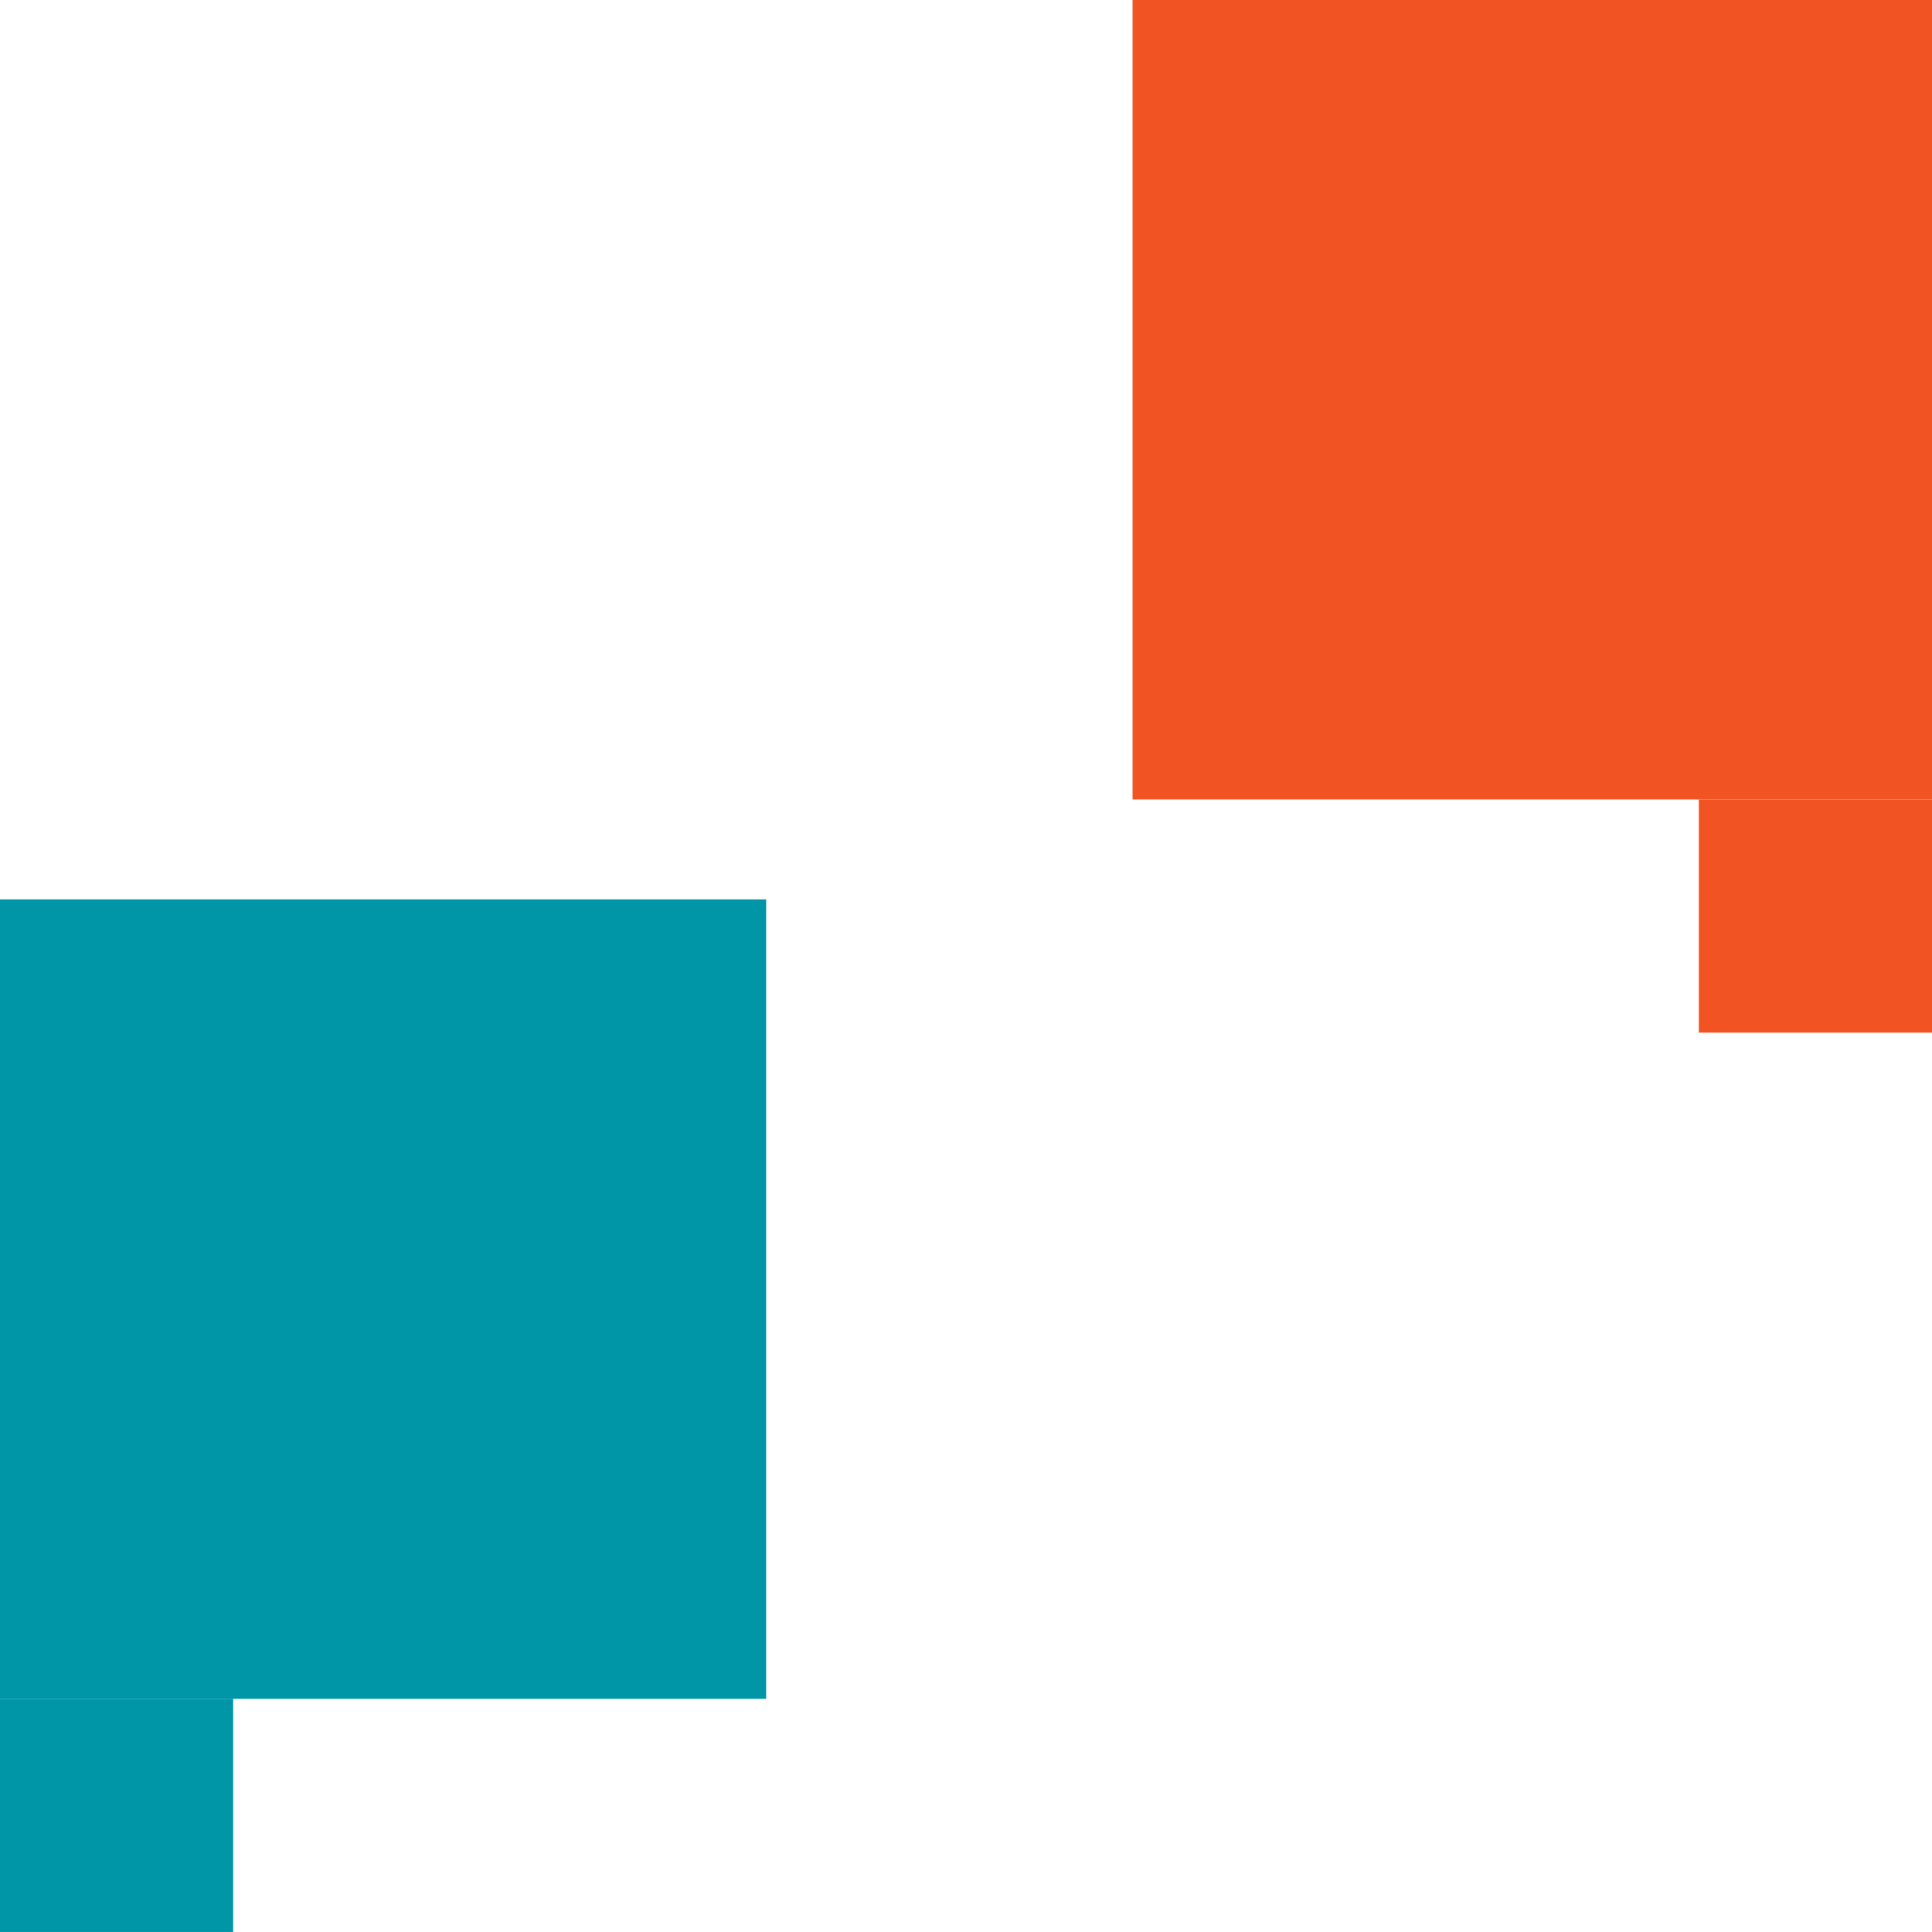
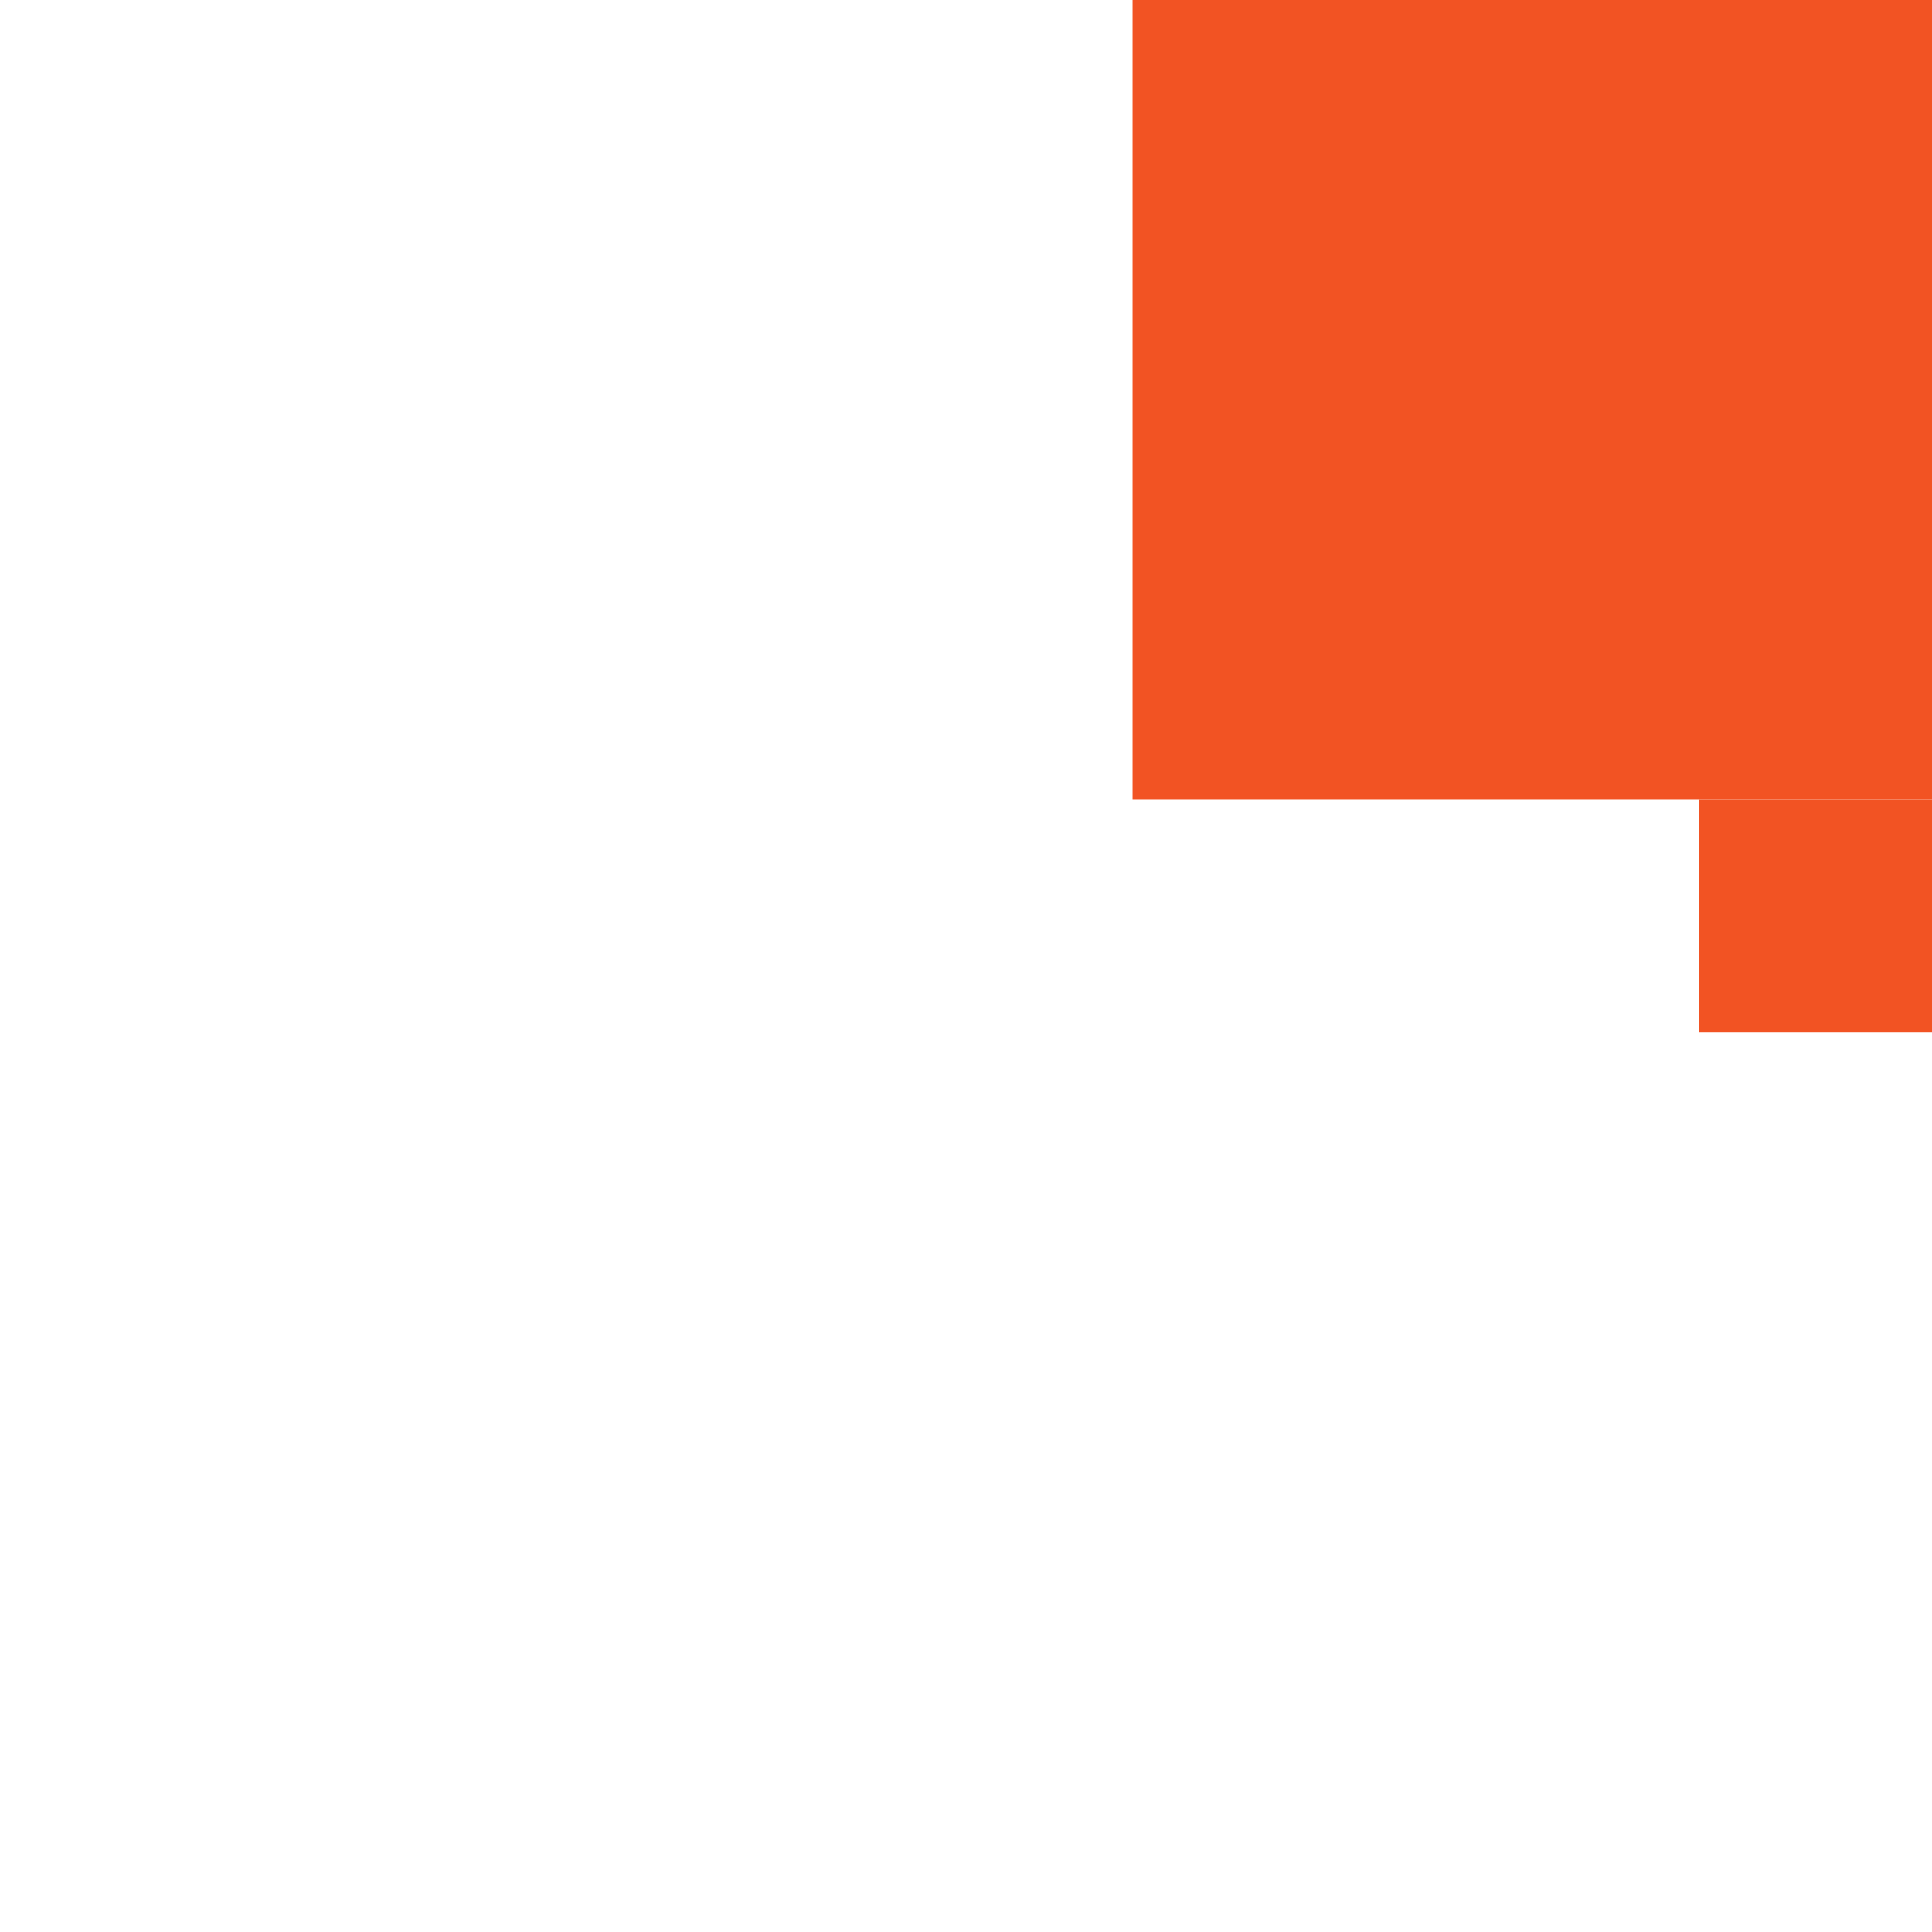
<svg xmlns="http://www.w3.org/2000/svg" width="70" height="70" viewBox="0 0 70 70" fill="none">
  <g clip-path="url(#clip0_115_5052)">
    <rect x="41.035" width="28.965" height="28.965" fill="#F25323" />
    <rect x="61.552" y="28.966" width="8.448" height="8.448" fill="#F25323" />
-     <rect y="32.586" width="27.759" height="28.965" fill="#0096A8" />
-     <rect y="61.551" width="8.448" height="8.448" fill="#0096A8" />
  </g>
  <defs>
    <clipPath id="clip0_115_5052">
      <rect width="70" height="70" fill="white" />
    </clipPath>
  </defs>
</svg>